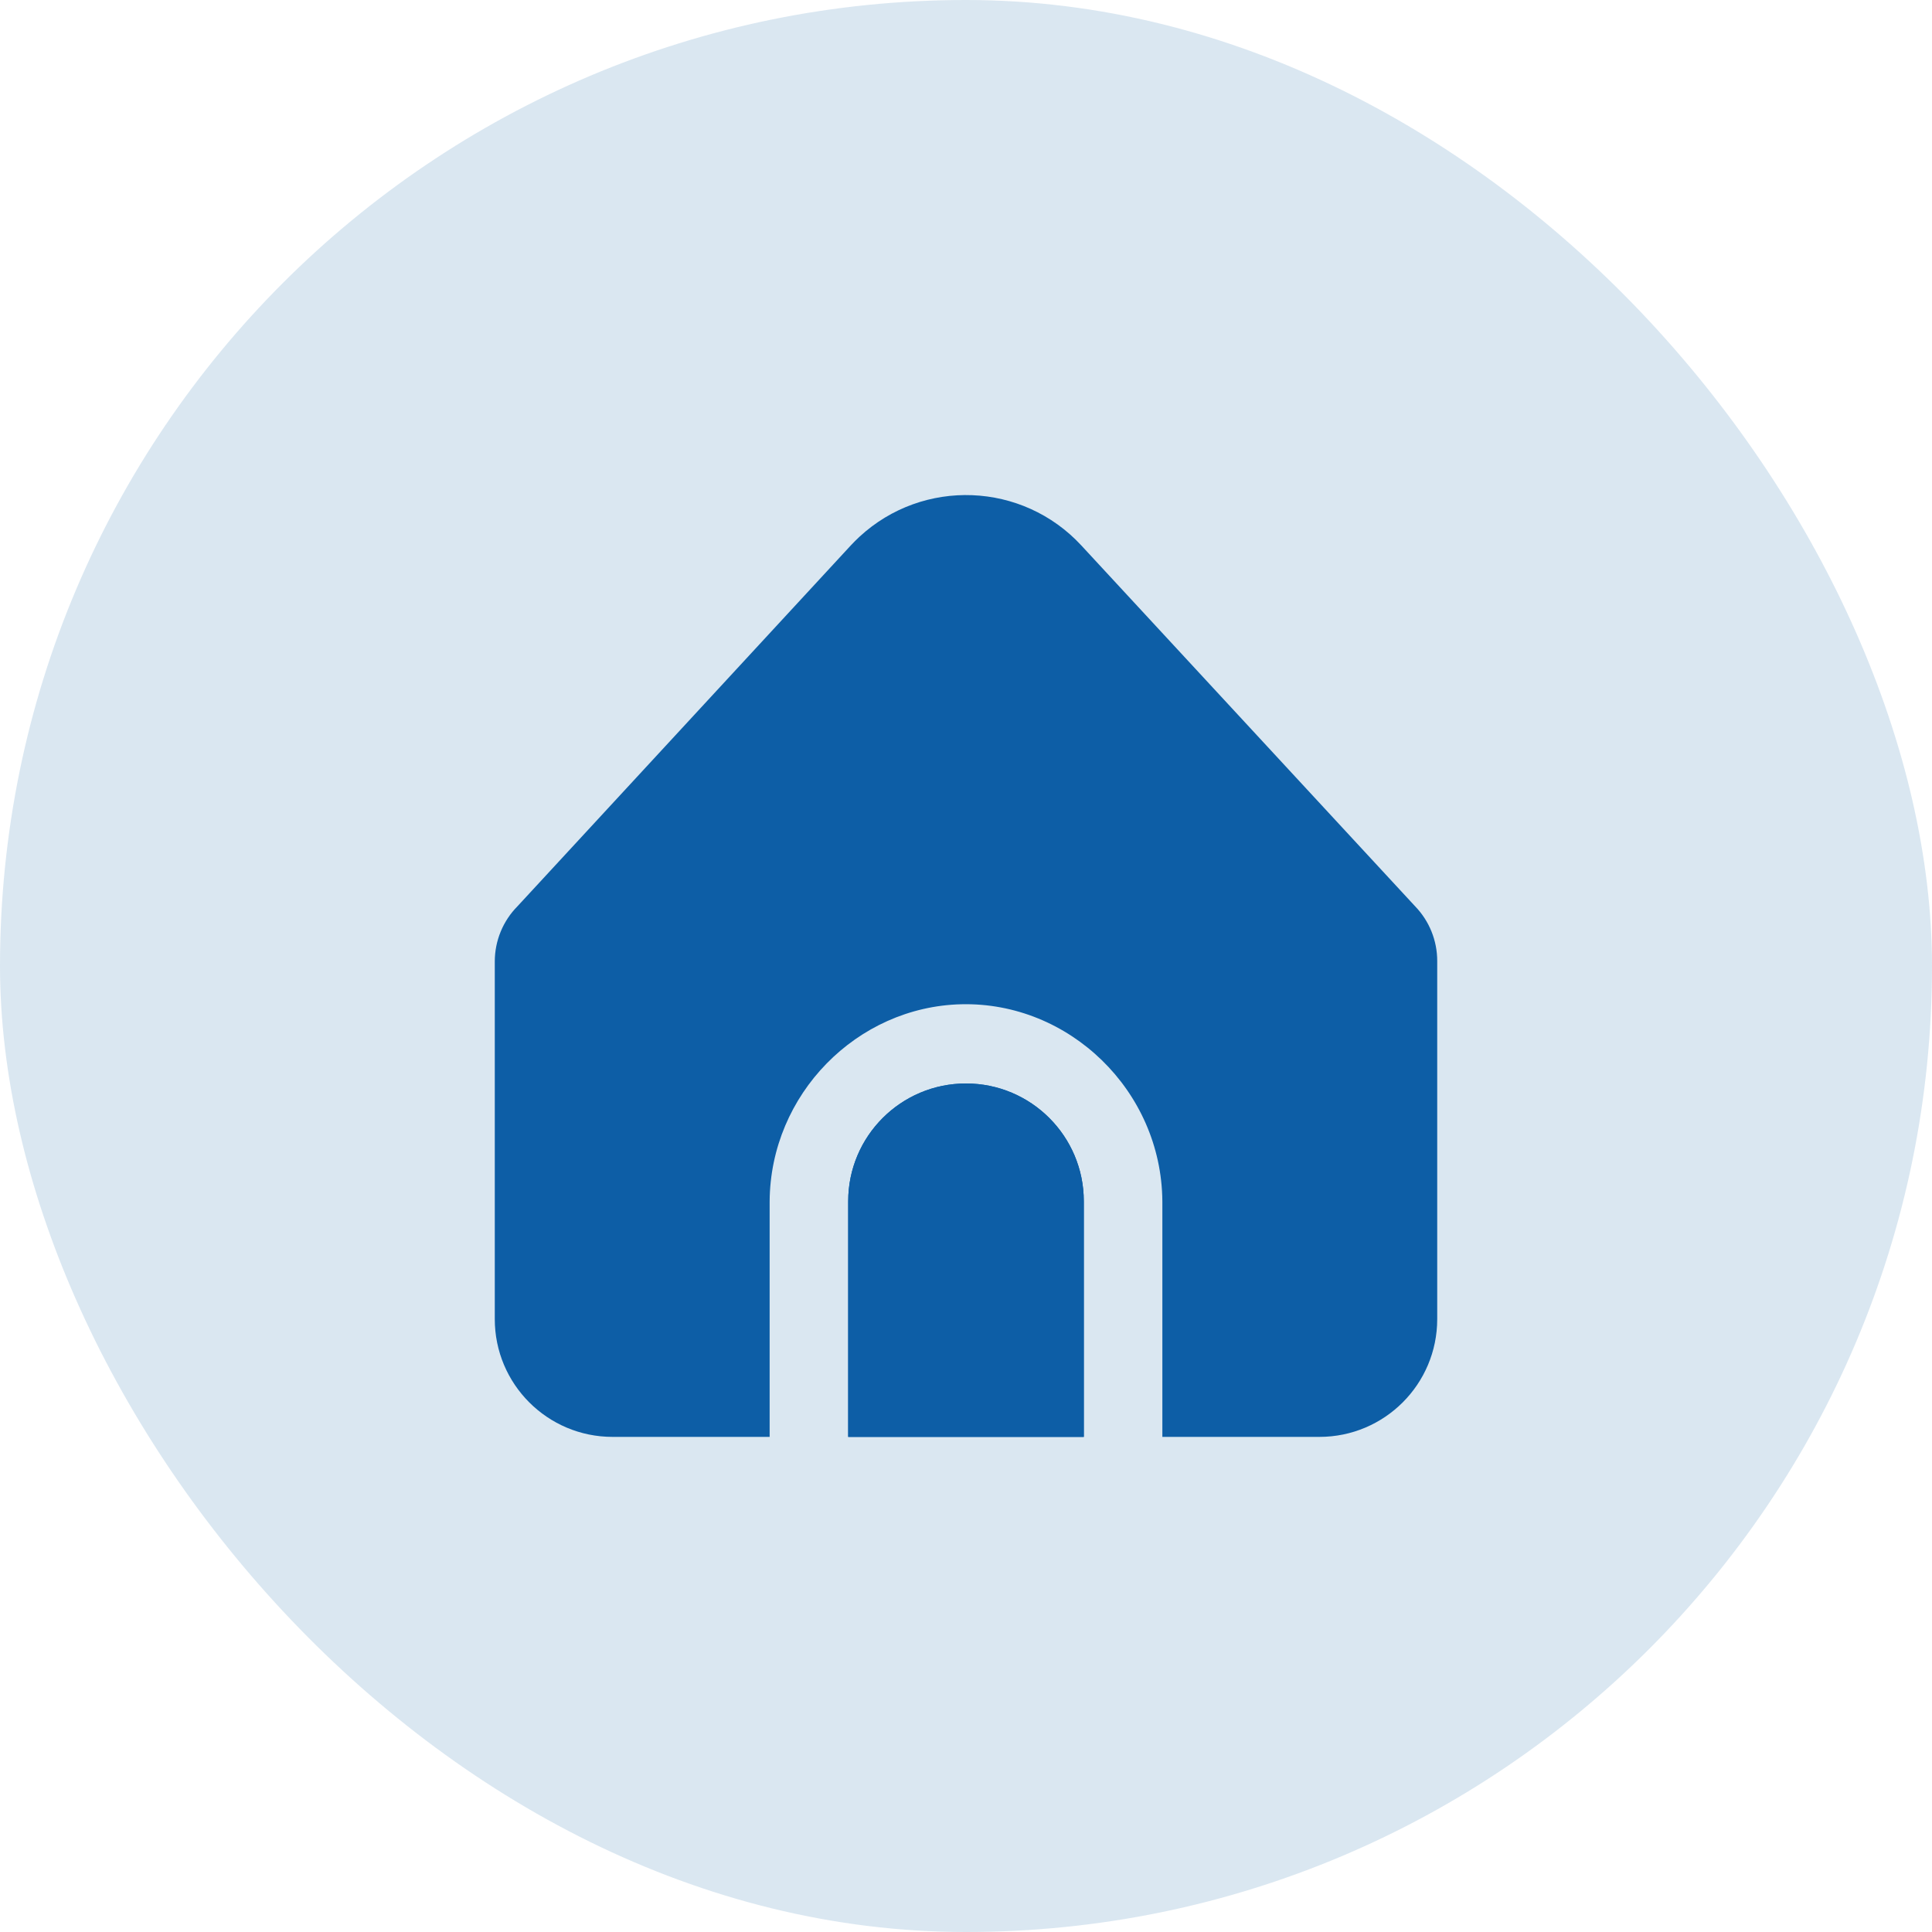
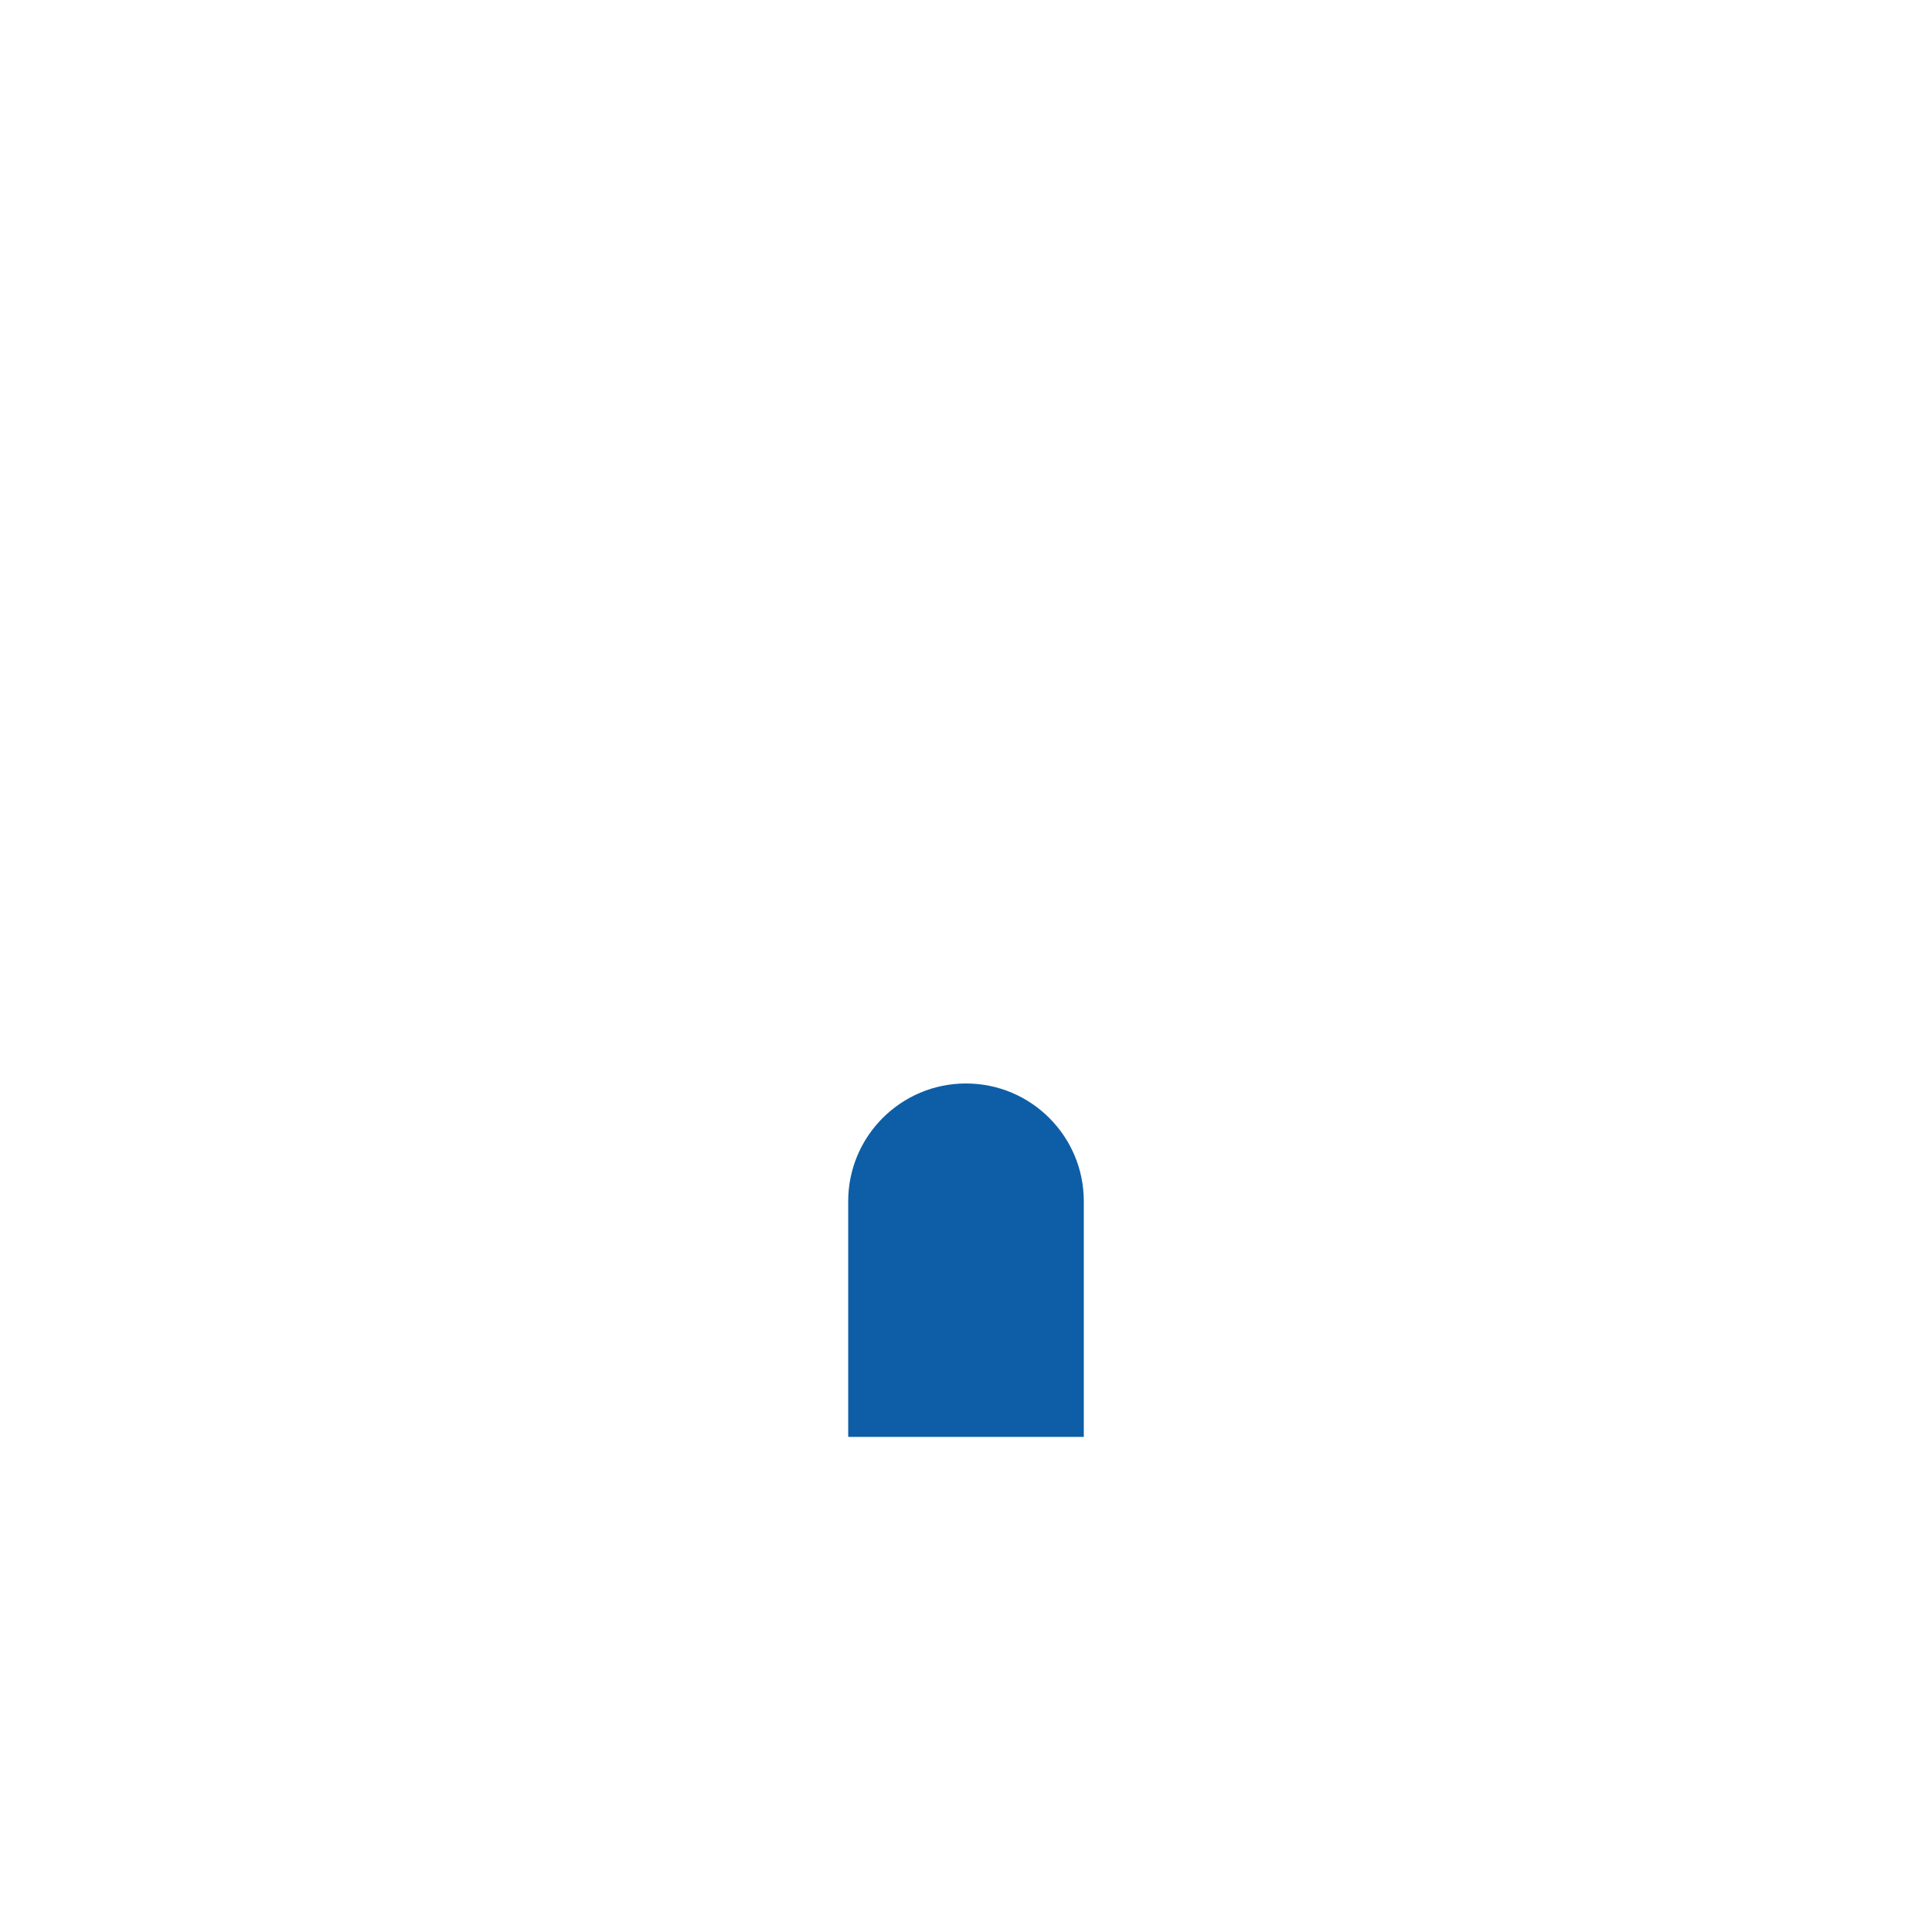
<svg xmlns="http://www.w3.org/2000/svg" width="41" height="41" viewBox="0 0 41 41" fill="none">
-   <rect width="41" height="41" rx="20.5" fill="#0D5EA6" fill-opacity="0.15" />
  <g clip-path="url(#clip0_588_1147)">
-     <path d="M20.5 22.993C19.119 22.993 18 24.113 18 25.493V30.493H23V25.493C23 24.113 21.881 22.993 20.5 22.993Z" fill="#0D5EA6" />
-     <path d="M24.667 25.493V30.493H28C29.381 30.493 30.5 29.374 30.5 27.993V20.393C30.5 19.96 30.332 19.544 30.031 19.233L22.949 11.577C21.7 10.225 19.591 10.142 18.239 11.391C18.175 11.451 18.113 11.512 18.053 11.577L10.984 19.23C10.674 19.542 10.5 19.965 10.5 20.405V27.993C10.5 29.374 11.619 30.493 13 30.493H16.333V25.493C16.349 23.221 18.184 21.365 20.399 21.312C22.688 21.257 24.649 23.144 24.667 25.493Z" fill="#0D5EA6" />
    <path d="M20.5 22.993C19.119 22.993 18 24.113 18 25.493V30.493H23V25.493C23 24.113 21.881 22.993 20.5 22.993Z" fill="#0D5EA6" />
  </g>
  <defs>
    <clipPath id="clip0_588_1147">
      <rect width="20" height="20" fill="white" transform="translate(10.5 10.5)" />
    </clipPath>
  </defs>
</svg>